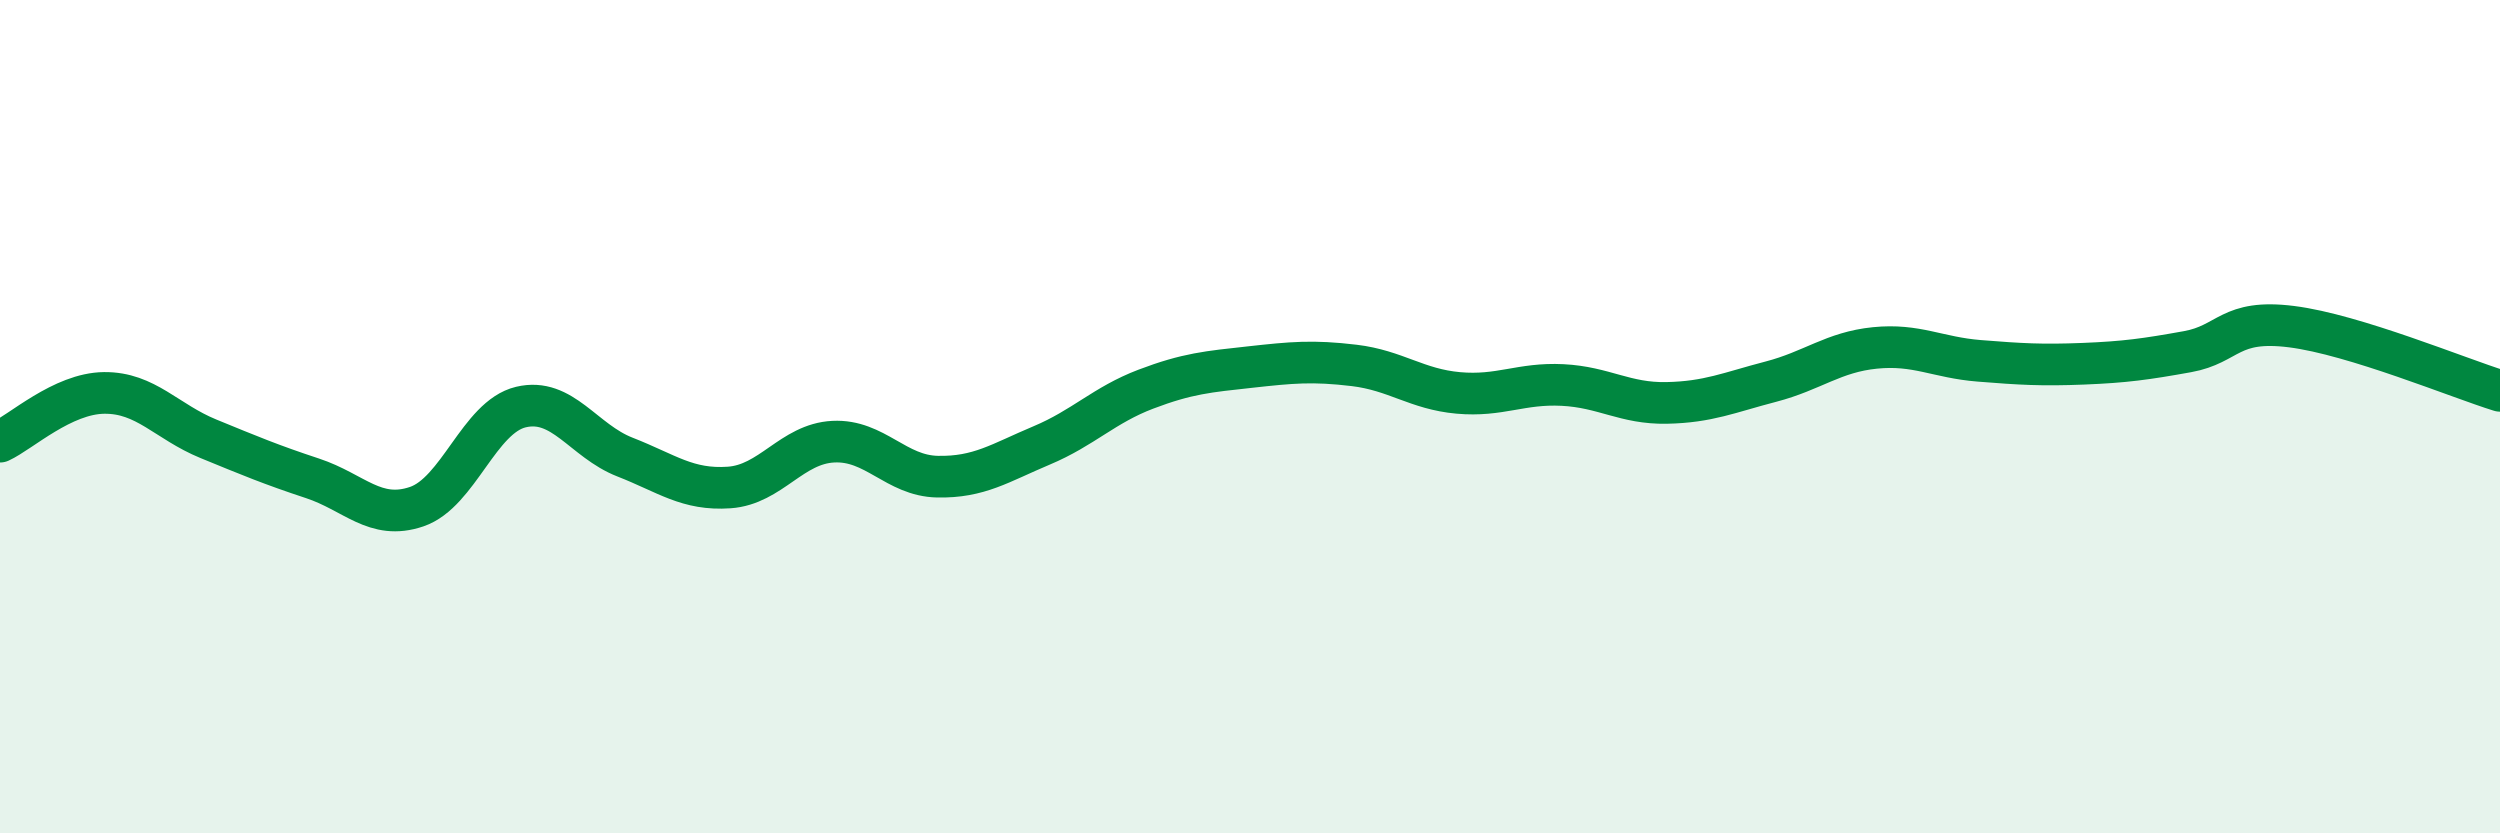
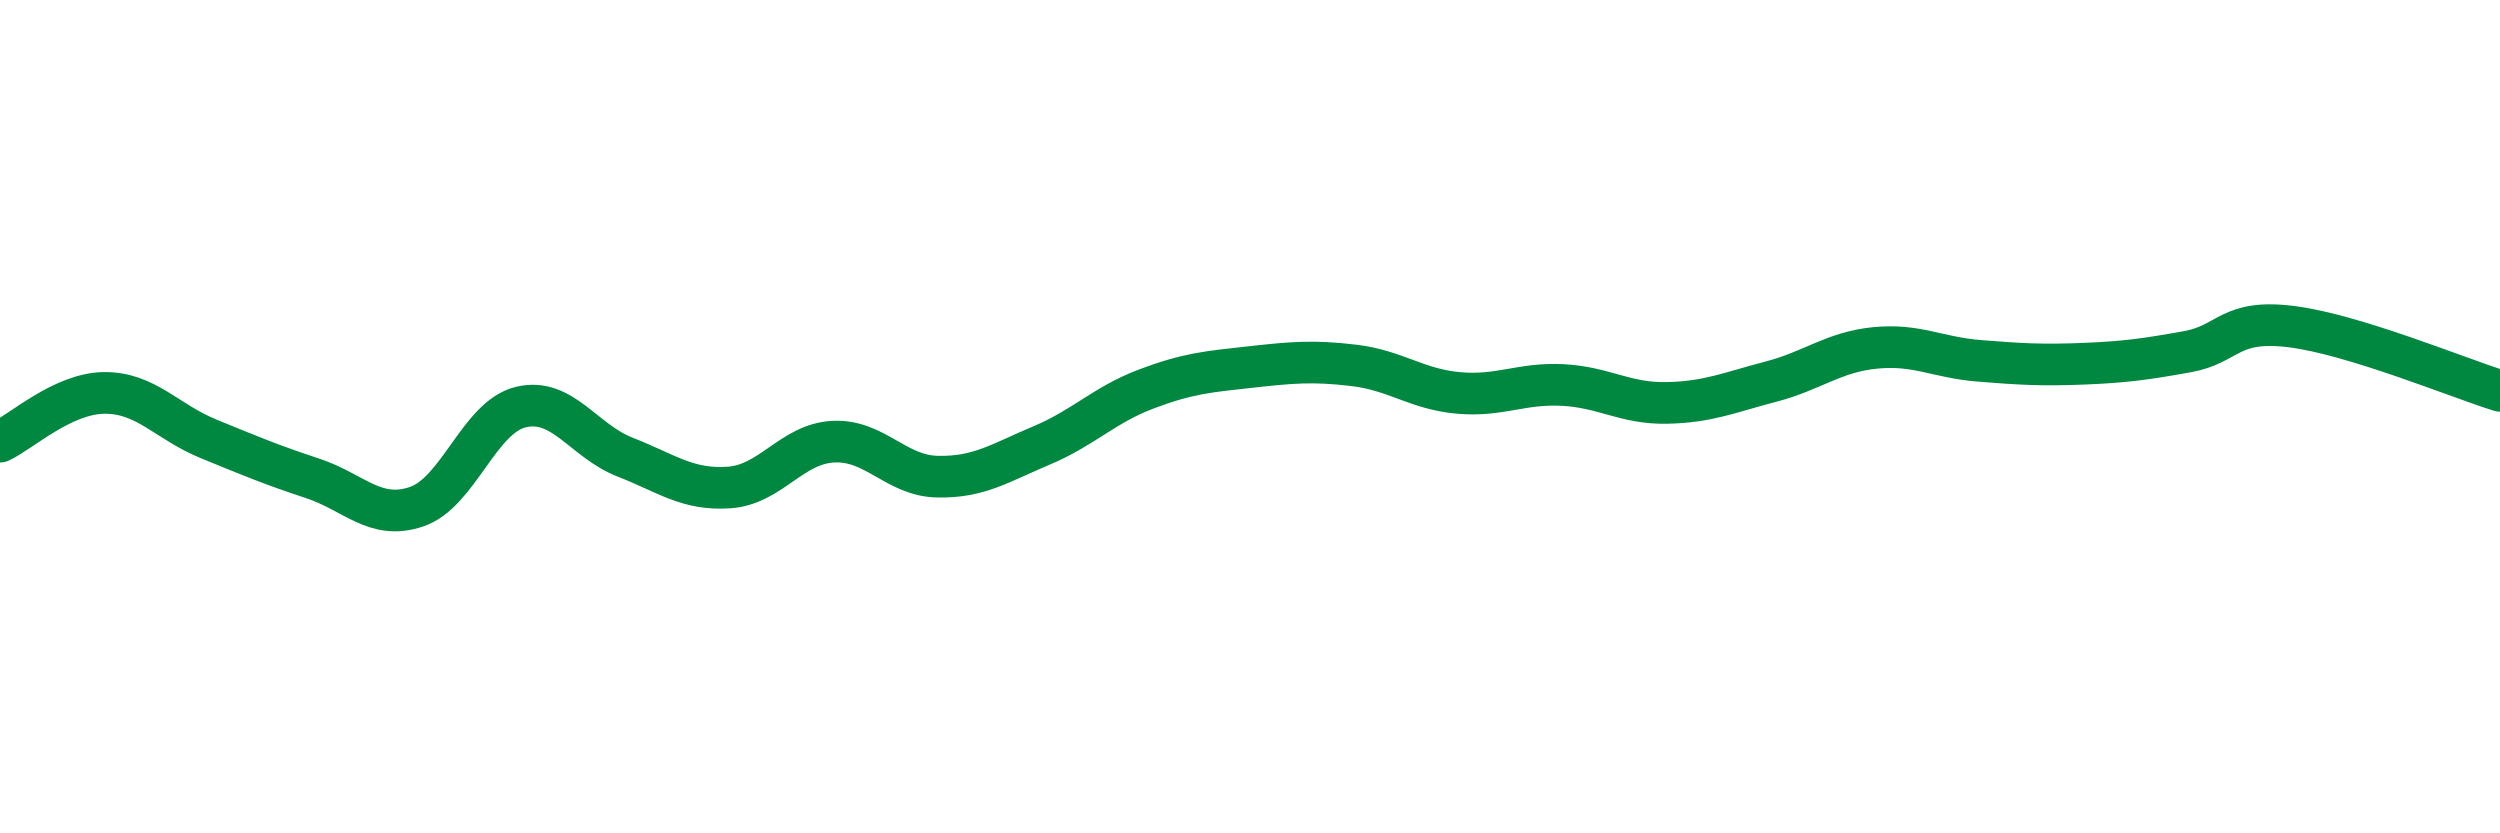
<svg xmlns="http://www.w3.org/2000/svg" width="60" height="20" viewBox="0 0 60 20">
-   <path d="M 0,10.6 C 0.5,10.37 1.5,9.44 2.5,9.43 C 3.5,9.42 4,10.12 5,10.53 C 6,10.94 6.5,11.15 7.5,11.48 C 8.5,11.81 9,12.5 10,12.16 C 11,11.82 11.5,10.01 12.5,9.77 C 13.5,9.53 14,10.58 15,10.97 C 16,11.36 16.5,11.77 17.5,11.7 C 18.5,11.63 19,10.65 20,10.6 C 21,10.55 21.5,11.42 22.5,11.44 C 23.5,11.46 24,11.11 25,10.69 C 26,10.27 26.5,9.72 27.5,9.34 C 28.5,8.96 29,8.92 30,8.81 C 31,8.7 31.5,8.65 32.5,8.77 C 33.5,8.89 34,9.34 35,9.43 C 36,9.52 36.5,9.19 37.5,9.24 C 38.5,9.29 39,9.69 40,9.67 C 41,9.65 41.5,9.42 42.5,9.16 C 43.5,8.9 44,8.45 45,8.35 C 46,8.25 46.5,8.58 47.5,8.66 C 48.5,8.74 49,8.77 50,8.73 C 51,8.69 51.5,8.62 52.5,8.44 C 53.5,8.26 53.5,7.65 55,7.84 C 56.5,8.03 59,9.07 60,9.38L60 20L0 20Z" fill="#008740" opacity="0.1" stroke-linecap="round" stroke-linejoin="round" />
  <path d="M 0,10.6 C 0.5,10.37 1.5,9.44 2.5,9.43 C 3.5,9.42 4,10.12 5,10.53 C 6,10.94 6.5,11.15 7.5,11.48 C 8.5,11.81 9,12.5 10,12.16 C 11,11.82 11.5,10.01 12.5,9.77 C 13.5,9.53 14,10.58 15,10.97 C 16,11.36 16.5,11.77 17.5,11.7 C 18.5,11.63 19,10.65 20,10.6 C 21,10.55 21.5,11.42 22.5,11.44 C 23.5,11.46 24,11.11 25,10.69 C 26,10.27 26.5,9.72 27.5,9.34 C 28.5,8.96 29,8.92 30,8.81 C 31,8.7 31.5,8.65 32.5,8.77 C 33.5,8.89 34,9.34 35,9.43 C 36,9.52 36.5,9.19 37.5,9.24 C 38.5,9.29 39,9.69 40,9.67 C 41,9.65 41.5,9.42 42.5,9.16 C 43.5,8.9 44,8.45 45,8.35 C 46,8.25 46.5,8.58 47.5,8.66 C 48.5,8.74 49,8.77 50,8.73 C 51,8.69 51.5,8.62 52.5,8.44 C 53.5,8.26 53.5,7.65 55,7.84 C 56.5,8.03 59,9.07 60,9.38" stroke="#008740" stroke-width="1" fill="none" stroke-linecap="round" stroke-linejoin="round" />
</svg>